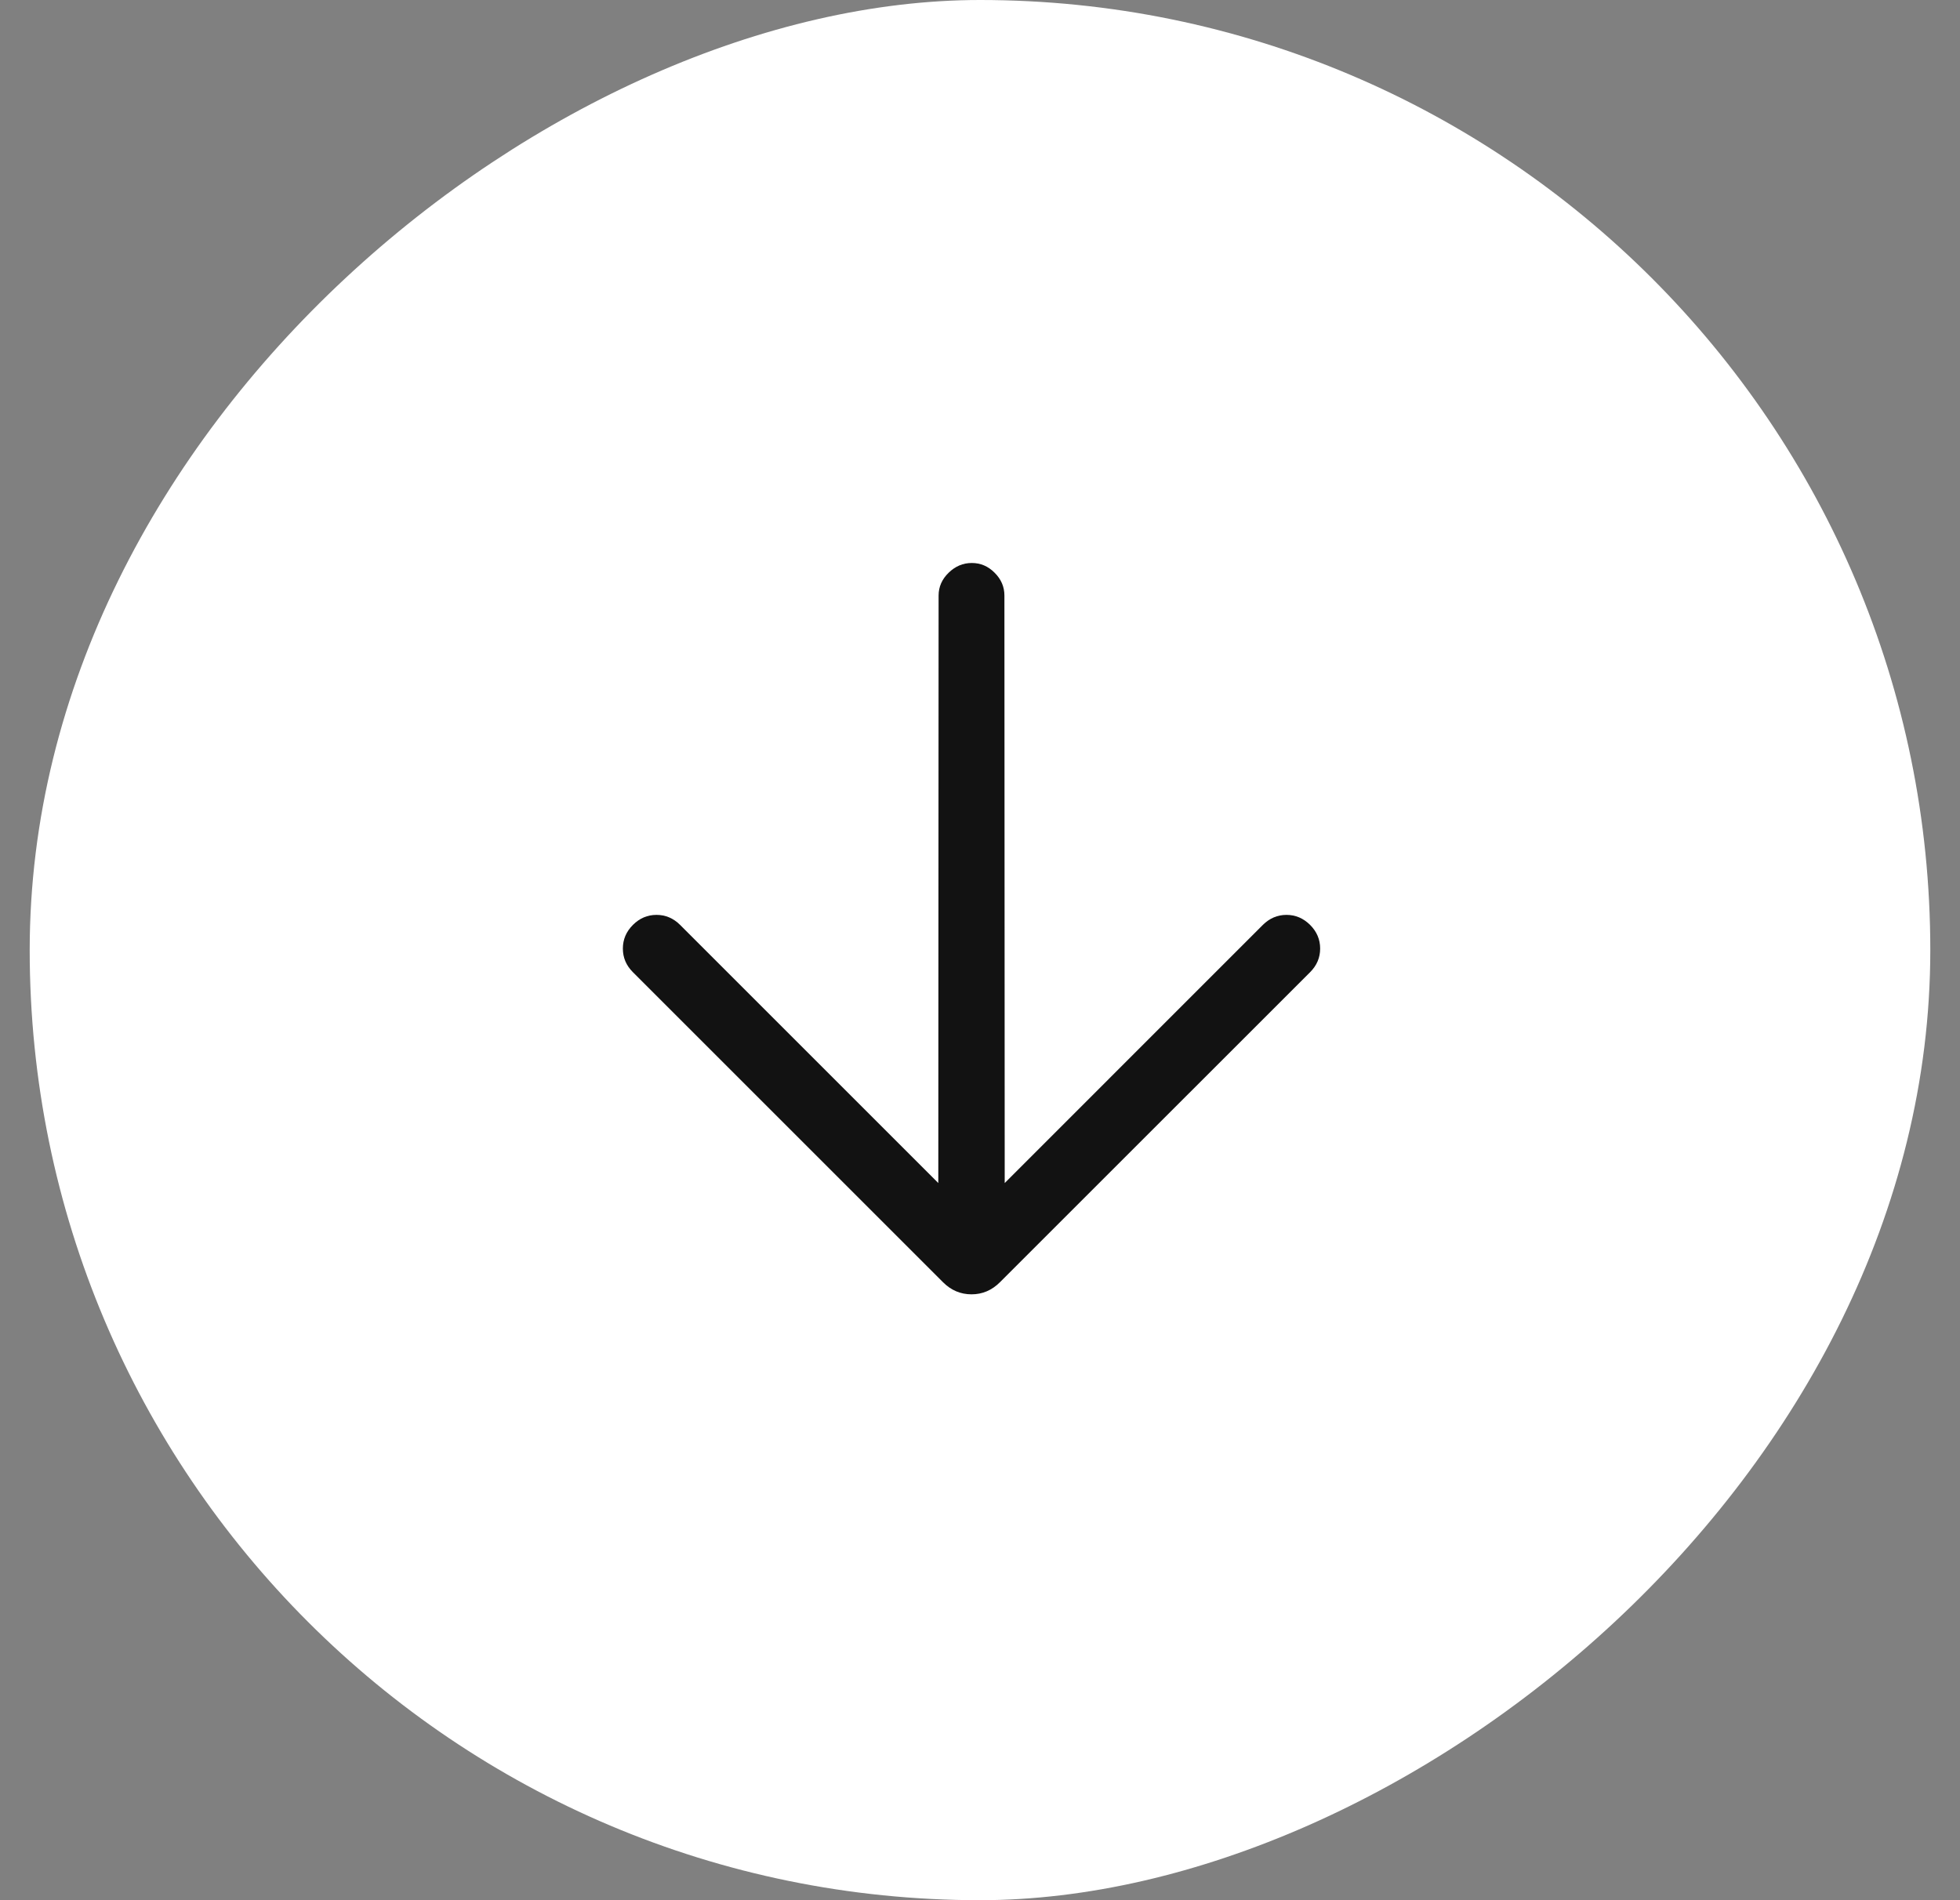
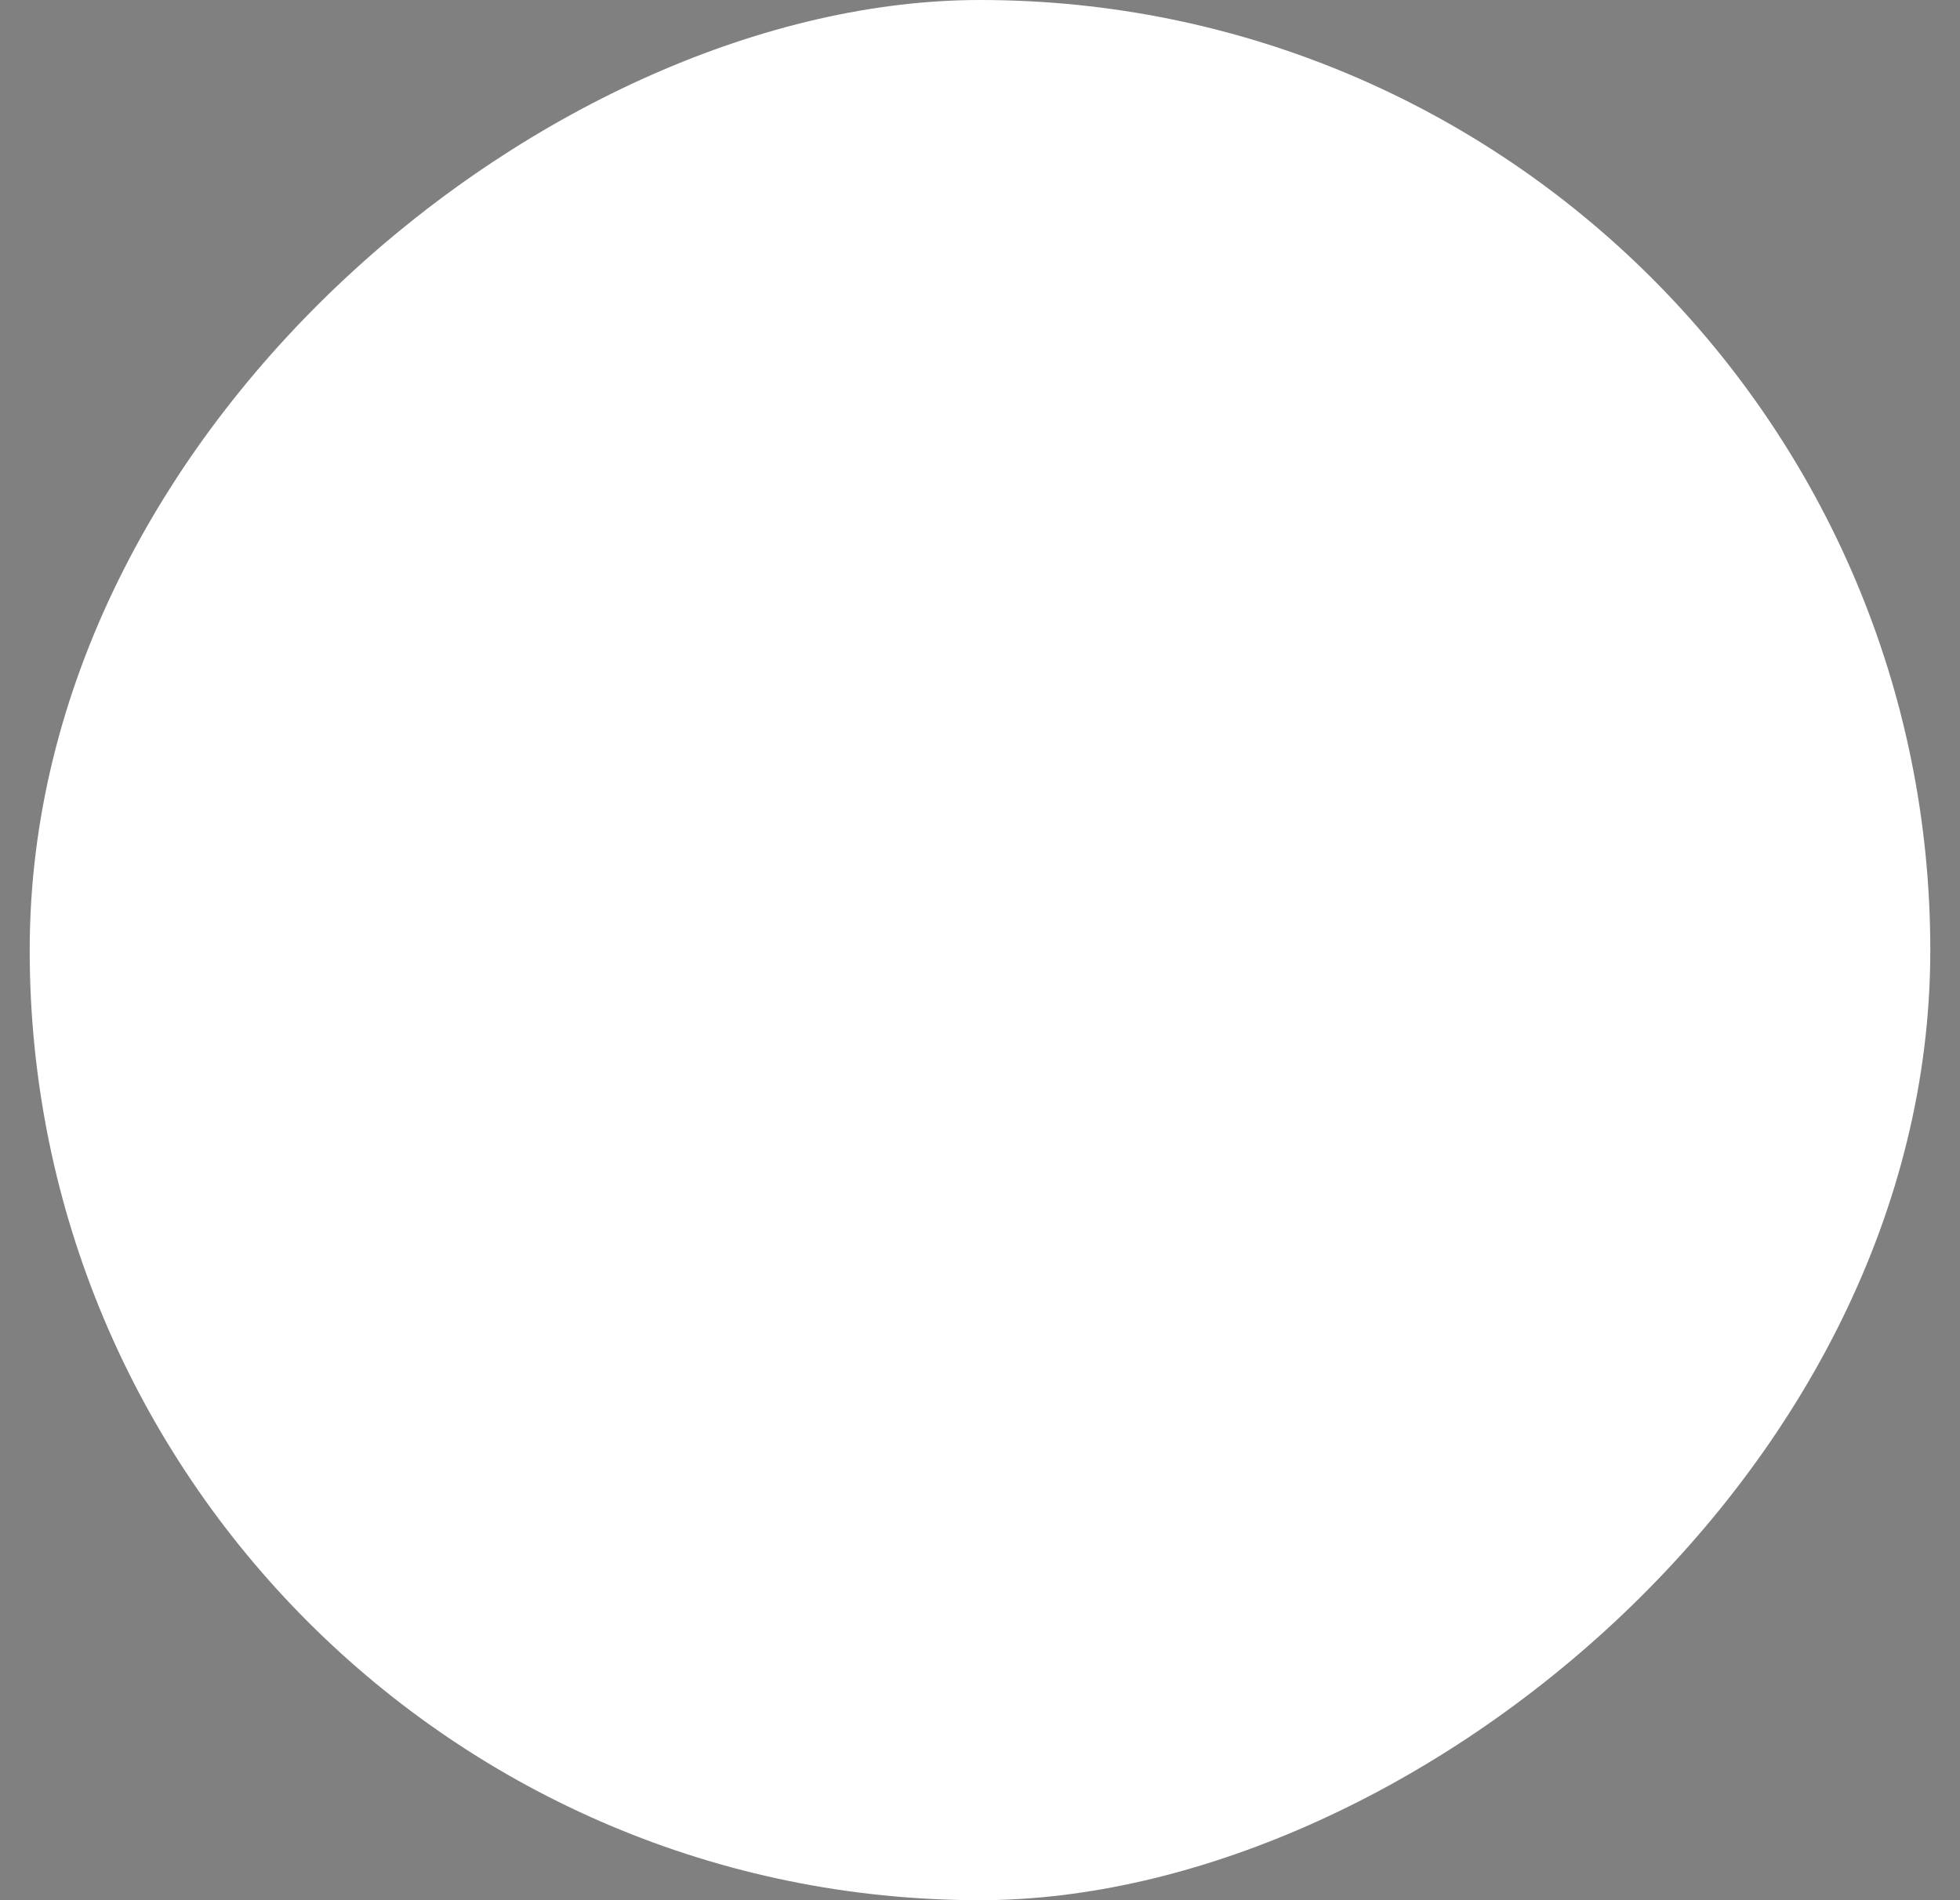
<svg xmlns="http://www.w3.org/2000/svg" width="33" height="32" viewBox="0 0 33 32" fill="none">
  <rect x="0" y="0" width="33" height="32" fill="#808080" stroke="none" />
  <rect x="32.5" width="32" height="32" rx="16" transform="rotate(90 32.5 0)" fill="white" />
  <mask id="mask0_1827_15394" style="mask-type:alpha" maskUnits="userSpaceOnUse" x="3" y="2" width="26" height="27">
-     <rect x="28.5" y="15.5" width="18" height="18" transform="rotate(135 28.5 15.5)" fill="#D9D9D9" />
-   </mask>
+     </mask>
  <g mask="url(#mask0_1827_15394)">
-     <path d="M15.798 19.923L15.803 10.029C15.803 9.882 15.86 9.754 15.972 9.645C16.085 9.535 16.215 9.481 16.362 9.481C16.509 9.481 16.637 9.535 16.746 9.645C16.856 9.754 16.911 9.882 16.911 10.029L16.916 19.923L21.262 15.576C21.375 15.464 21.508 15.407 21.66 15.407C21.813 15.407 21.945 15.464 22.058 15.576C22.171 15.689 22.227 15.822 22.227 15.974C22.227 16.127 22.171 16.259 22.058 16.372L16.836 21.593C16.7 21.729 16.541 21.797 16.357 21.797C16.173 21.797 16.013 21.729 15.878 21.594L10.656 16.372C10.543 16.259 10.487 16.127 10.487 15.974C10.487 15.822 10.543 15.689 10.656 15.576C10.769 15.463 10.901 15.407 11.054 15.407C11.206 15.407 11.339 15.464 11.451 15.576L15.798 19.923Z" fill="#121212" />
-   </g>
+     </g>
</svg>